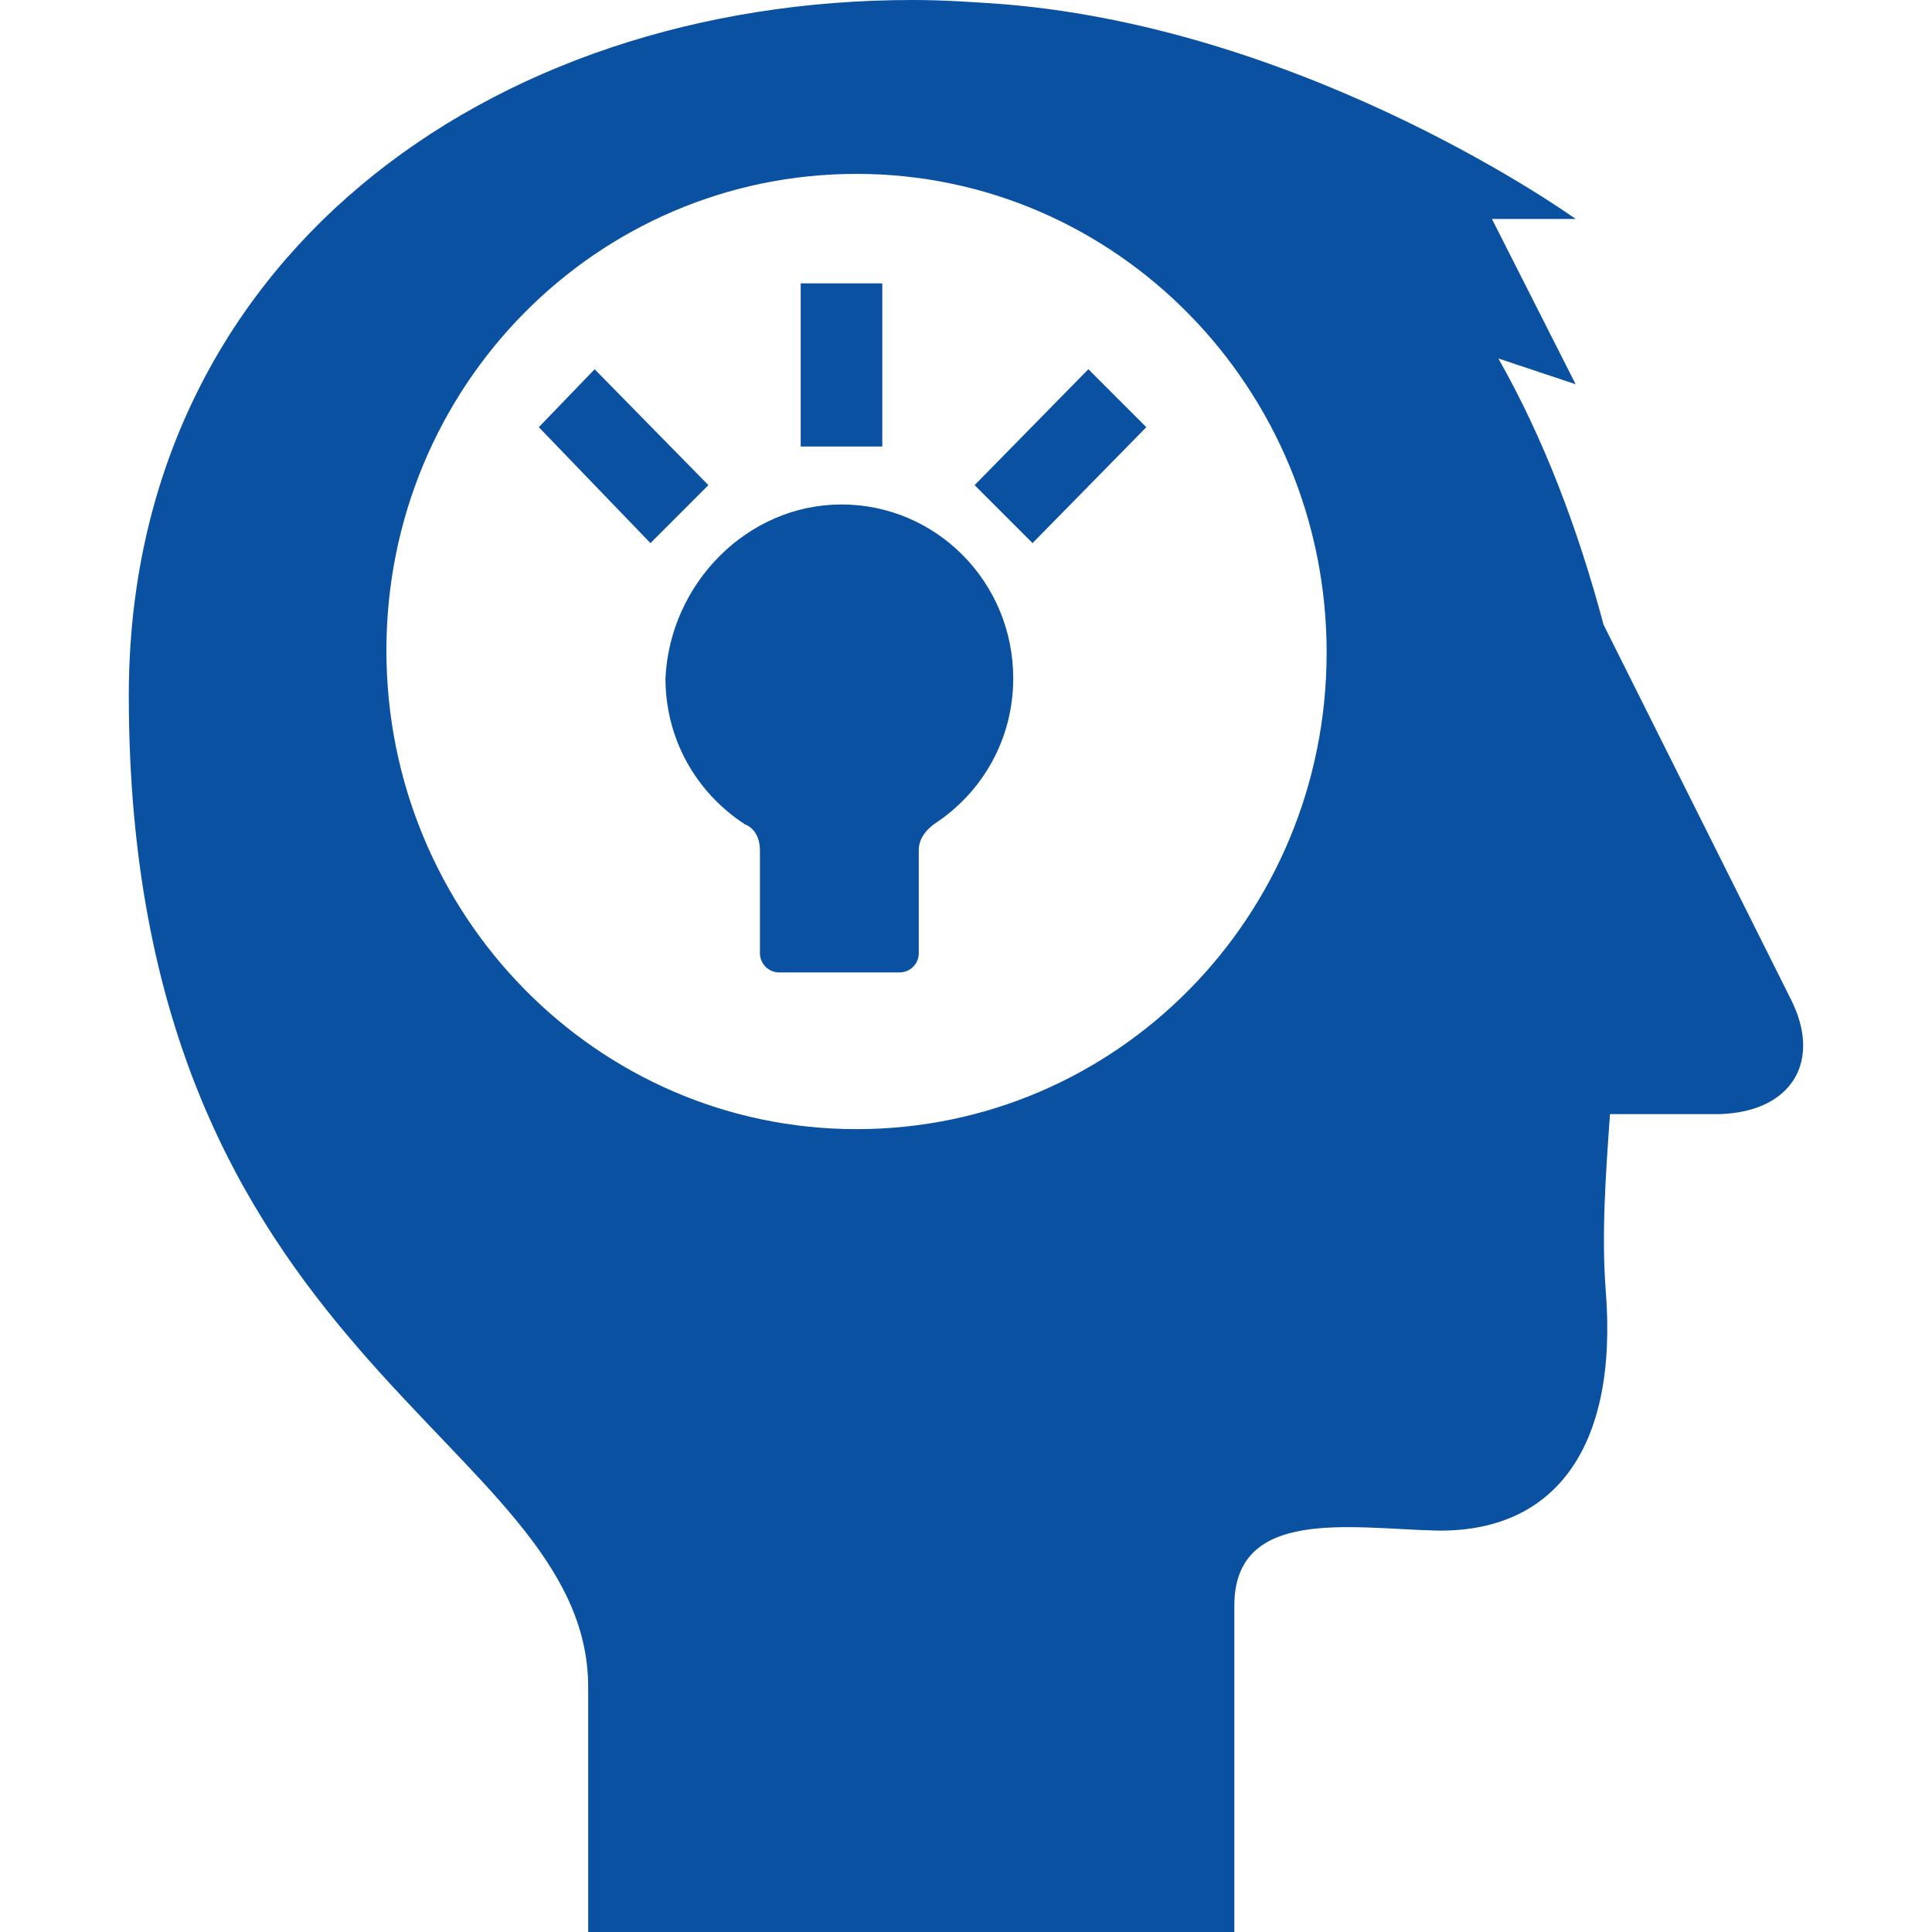
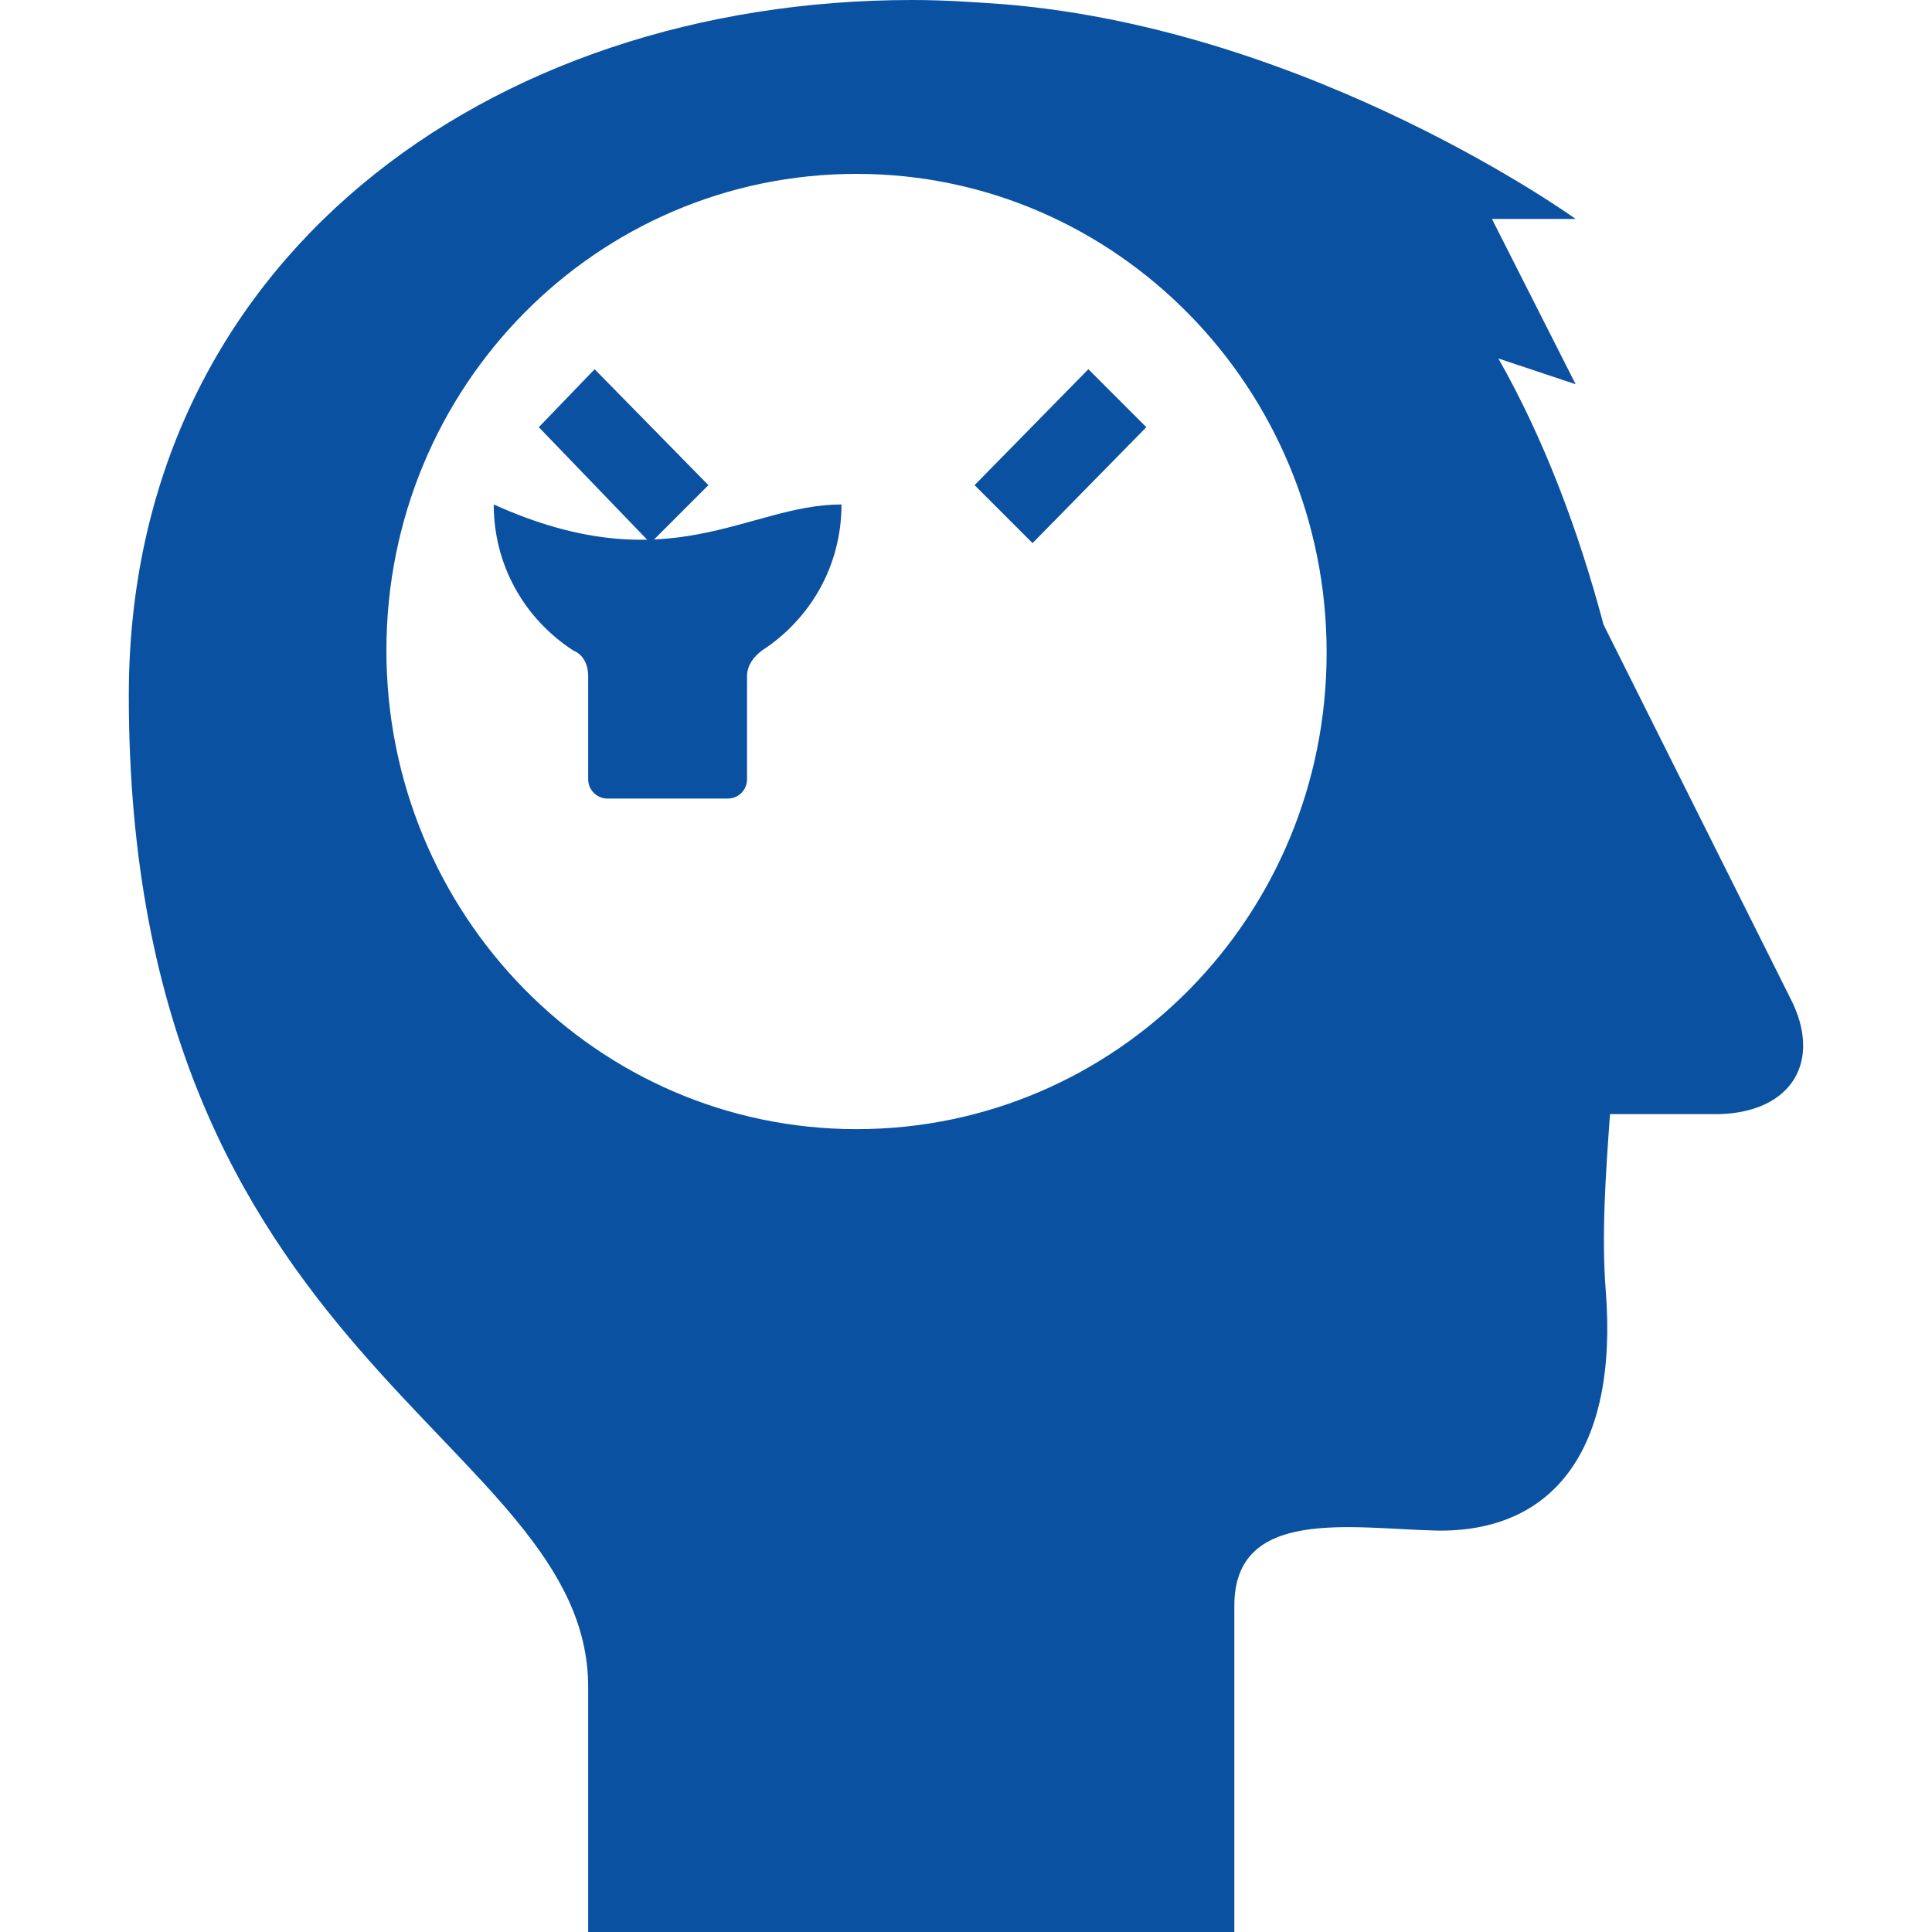
<svg xmlns="http://www.w3.org/2000/svg" version="1.1" id="レイヤー_1" x="0px" y="0px" viewBox="0 0 90 90" style="enable-background:new 0 0 90 90;" xml:space="preserve">
  <style type="text/css">
	.st0{fill:#0A51A1;}
</style>
  <g>
    <path class="st0" d="M83.4,46.5l-8.7-17.4c-1.2-4.5-2.8-8.7-4.9-12.4l3.6,1.2l-3.9-7.7h3.9c0,0-12.2-8.8-26.6-10c0,0,0,0,0,0   C45.4,0.1,44,0,42.5,0C22.7,0,6,12.2,6,32.4c0,31.2,21.4,34.5,21.4,46.2c0,10.6,0,11.5,0,11.5h30.1c0,0,0-10.7,0-15.3   c0-4.6,5.4-3.6,9.4-3.5c5.4,0.1,8.5-3.7,7.9-11.2c-0.2-2.6,0-5.4,0.2-8.2h5.1C83.5,51.8,84.9,49.4,83.4,46.5z M39.9,52.6   c-12.1,0-21.9-10-21.9-22.3S27.8,8.1,39.9,8.1c12.1,0,21.9,10,21.9,22.3S52,52.6,39.9,52.6z" />
-     <path class="st0" d="M39.2,23.5c4.4,0,8,3.6,8,8.1c0,2.8-1.4,5.3-3.7,6.8c-0.4,0.3-0.7,0.7-0.7,1.2v4.8c0,0.5-0.4,0.9-0.9,0.9h-5.6   c-0.5,0-0.9-0.4-0.9-0.9v-4.8c0-0.5-0.2-1-0.7-1.2c-2.3-1.5-3.7-4-3.7-6.8C31.2,27.2,34.8,23.5,39.2,23.5z" />
+     <path class="st0" d="M39.2,23.5c0,2.8-1.4,5.3-3.7,6.8c-0.4,0.3-0.7,0.7-0.7,1.2v4.8c0,0.5-0.4,0.9-0.9,0.9h-5.6   c-0.5,0-0.9-0.4-0.9-0.9v-4.8c0-0.5-0.2-1-0.7-1.2c-2.3-1.5-3.7-4-3.7-6.8C31.2,27.2,34.8,23.5,39.2,23.5z" />
    <g>
-       <rect x="37.3" y="13.2" class="st0" width="3.8" height="7.6" />
-     </g>
+       </g>
    <g>
      <polygon class="st0" points="30.3,25.3 25.1,19.9 27.7,17.2 33,22.6   " />
    </g>
    <g>
      <polygon class="st0" points="48.1,25.3 45.4,22.6 50.7,17.2 53.4,19.9   " />
    </g>
  </g>
</svg>